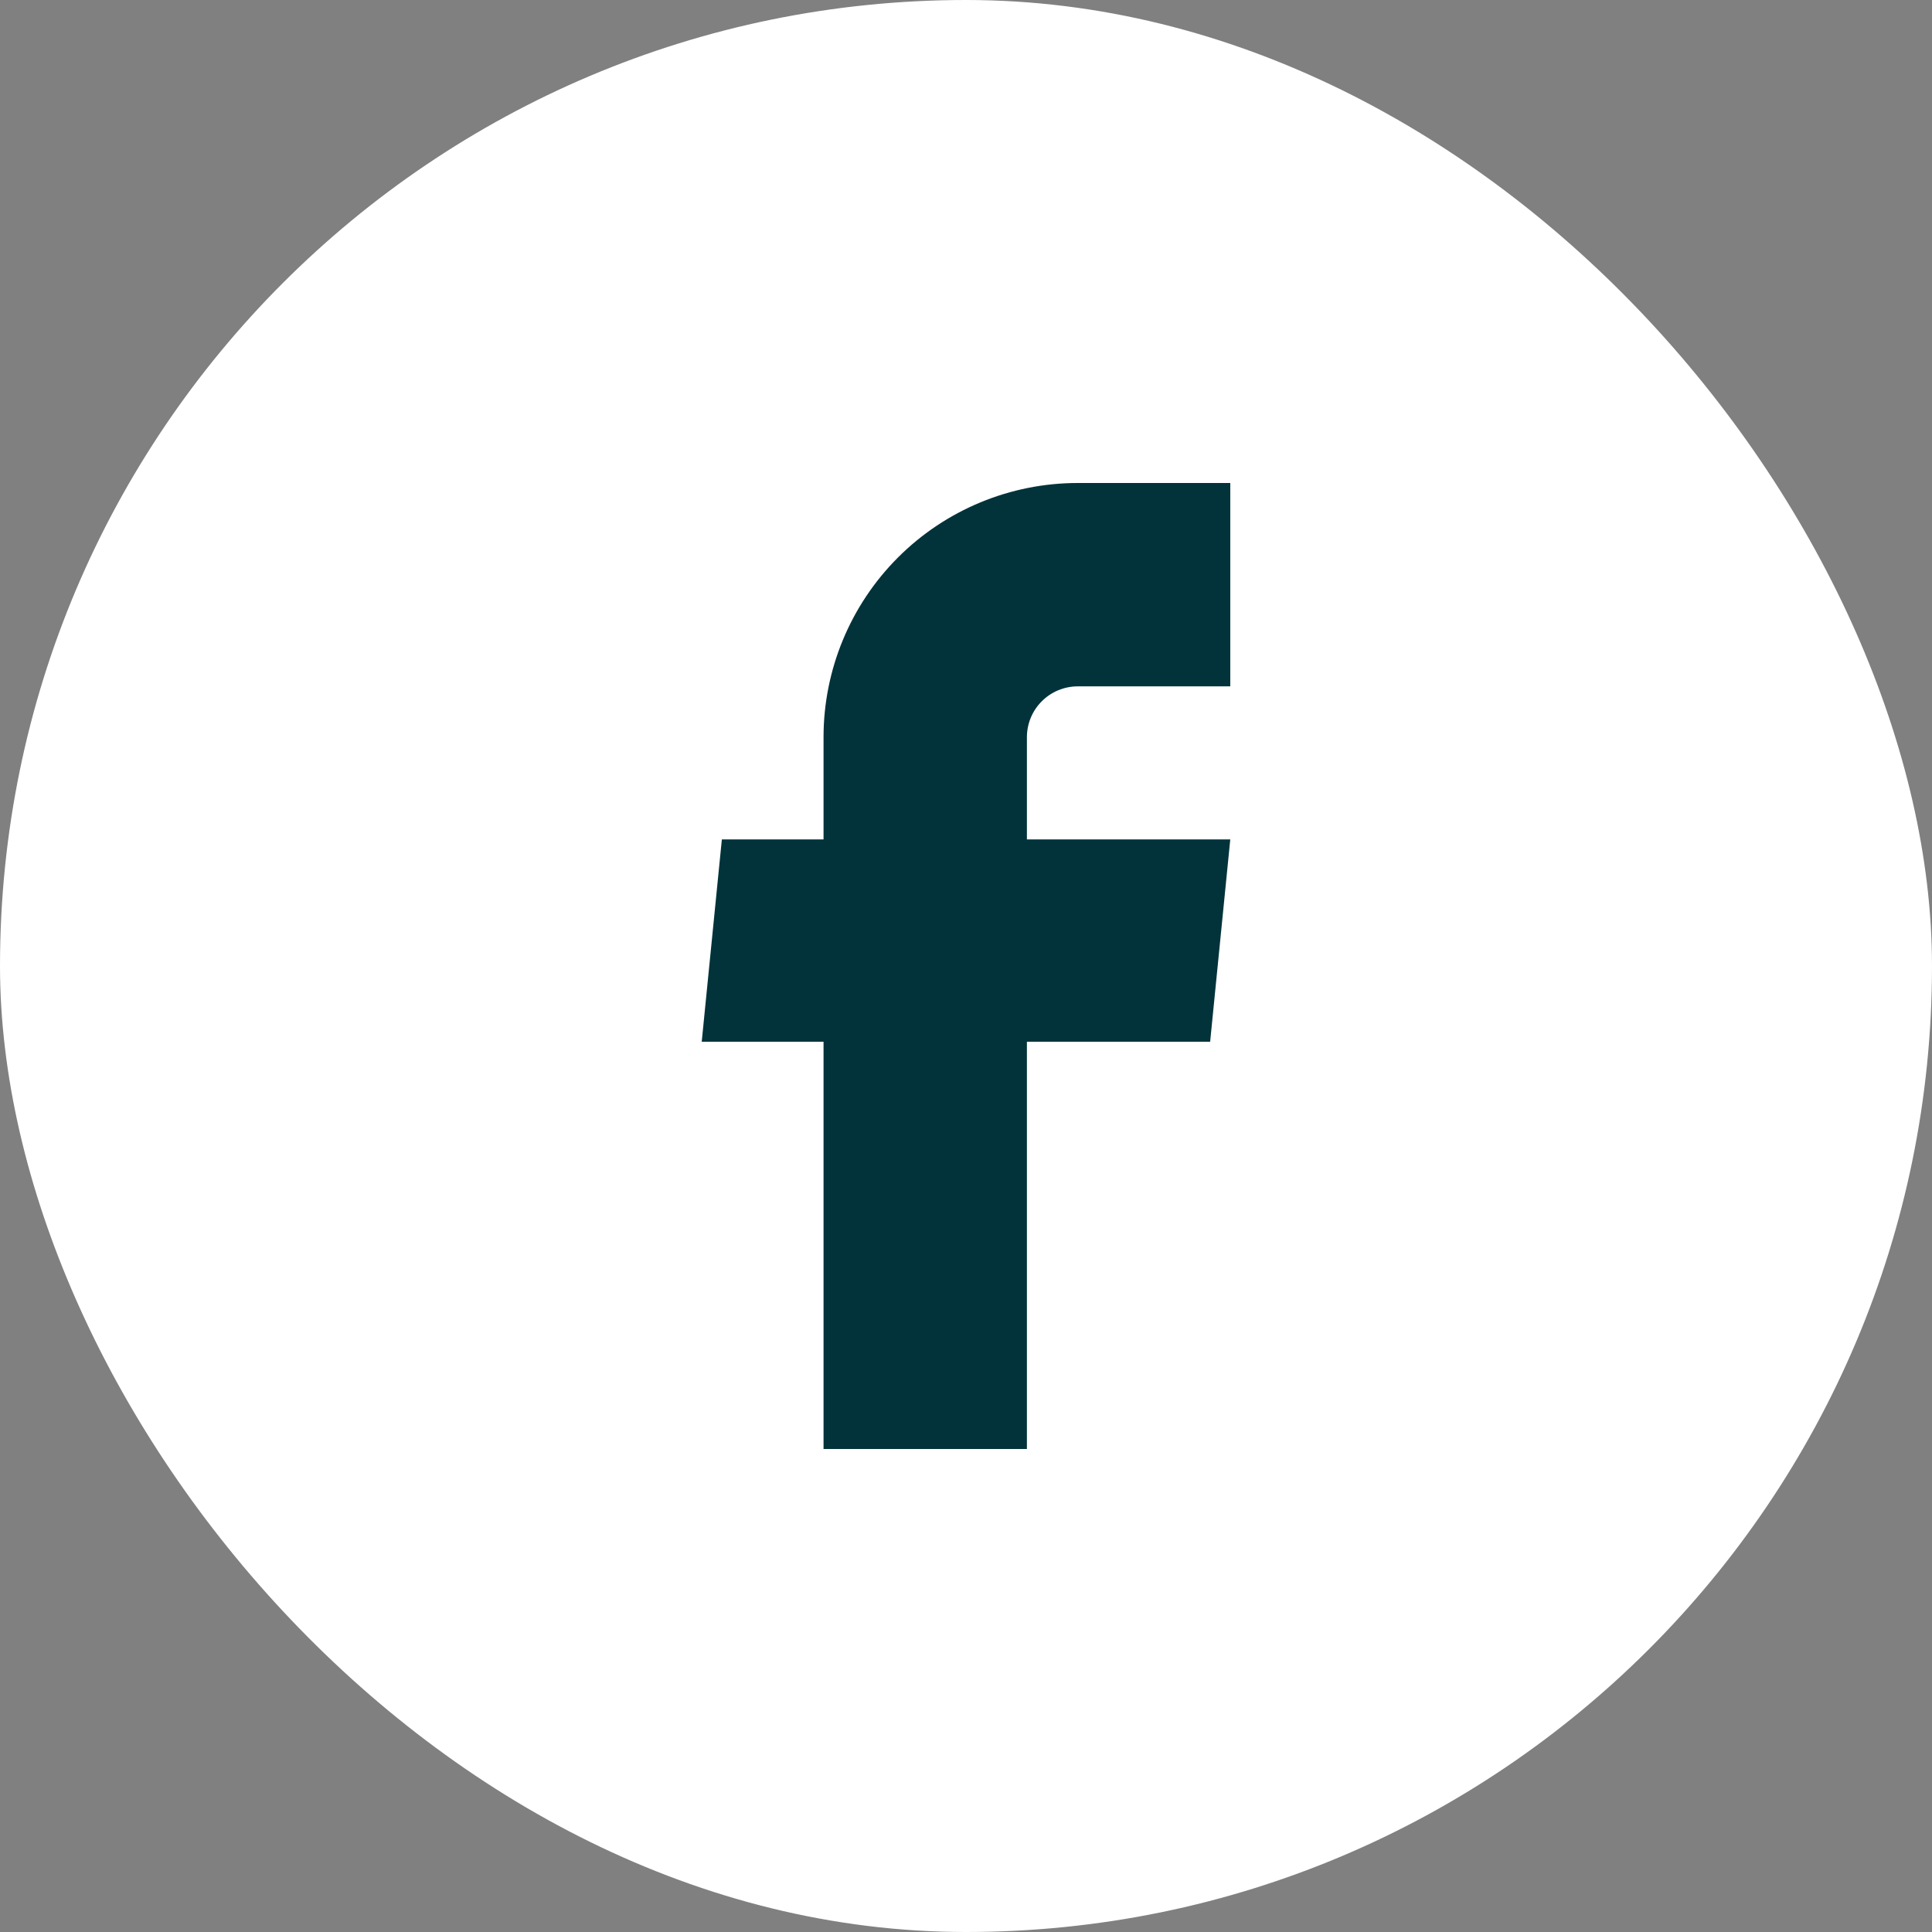
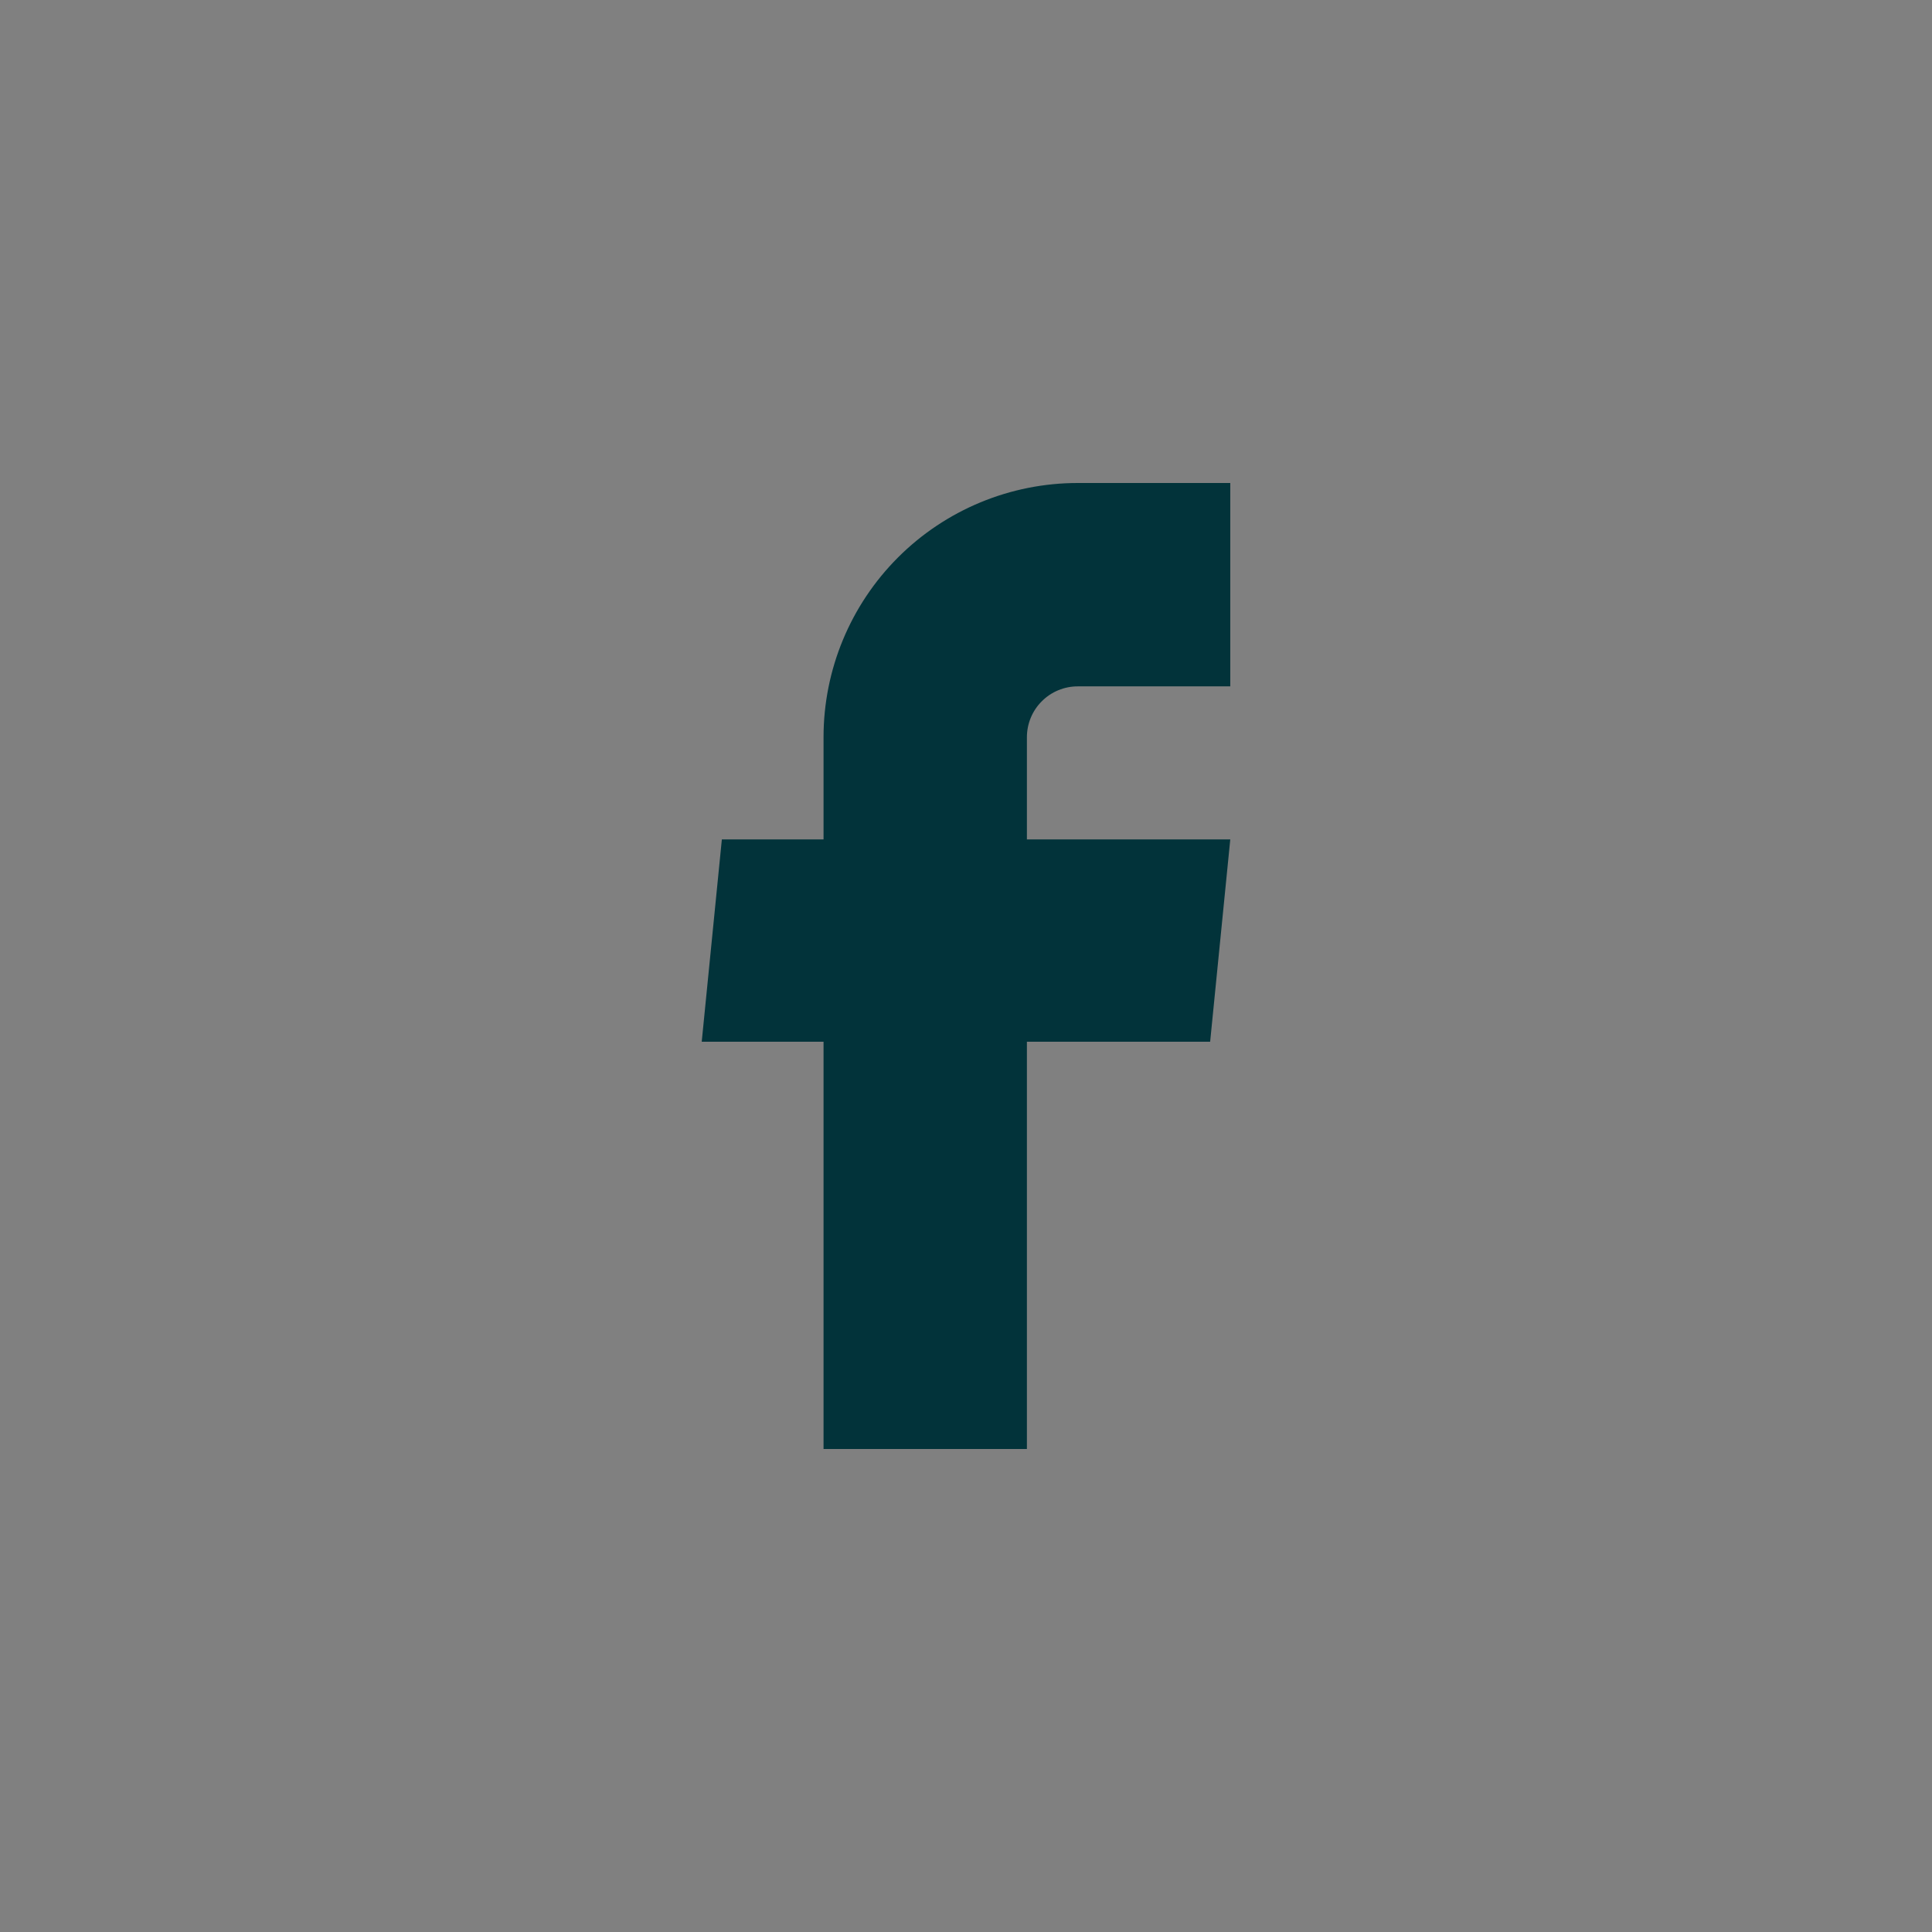
<svg xmlns="http://www.w3.org/2000/svg" width="38" height="38" viewBox="0 0 38 38" fill="none">
  <rect x="0" y="0" width="38" height="38" fill="#808080" stroke="none" />
-   <rect width="38" height="38" rx="19" fill="white" />
  <path d="M16.198 28.5H20.198V20.49H23.802L24.198 16.51H20.198V14.5C20.198 14.235 20.303 13.98 20.491 13.793C20.678 13.605 20.933 13.5 21.198 13.5H24.198V9.5H21.198C19.872 9.5 18.6 10.027 17.663 10.964C16.725 11.902 16.198 13.174 16.198 14.5V16.51H14.198L13.802 20.49H16.198V28.5Z" fill="#02333A" />
</svg>